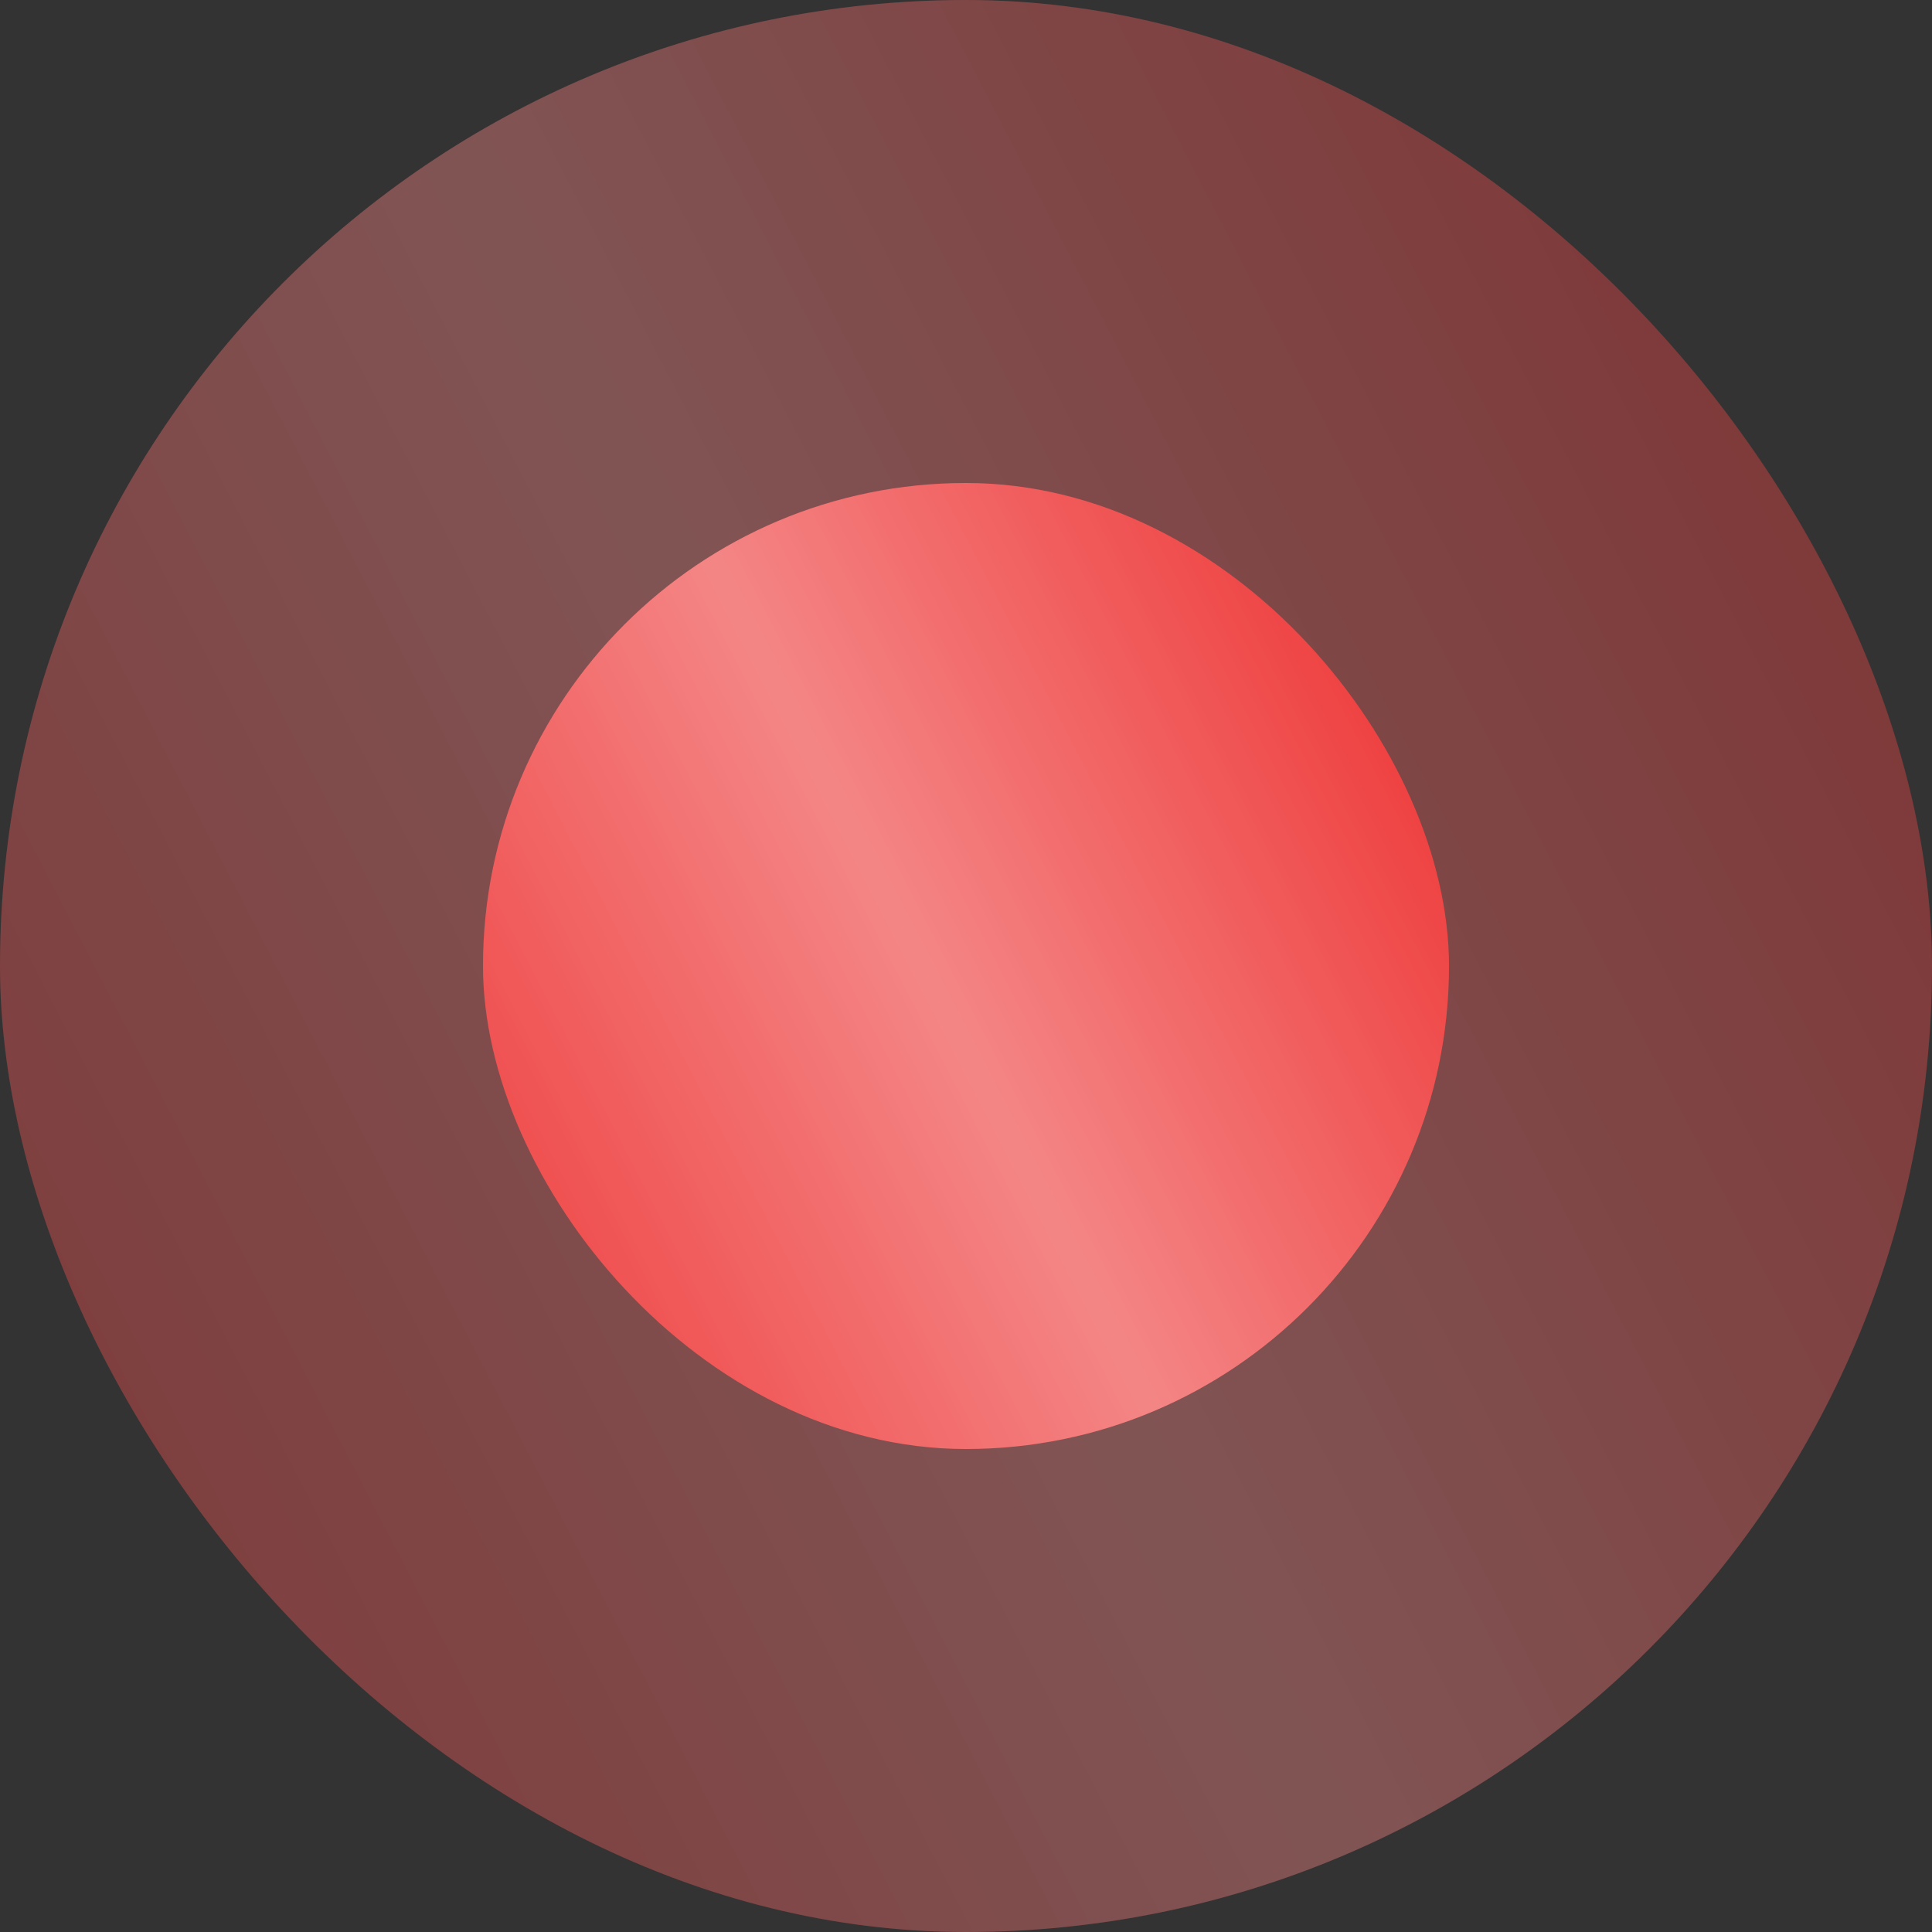
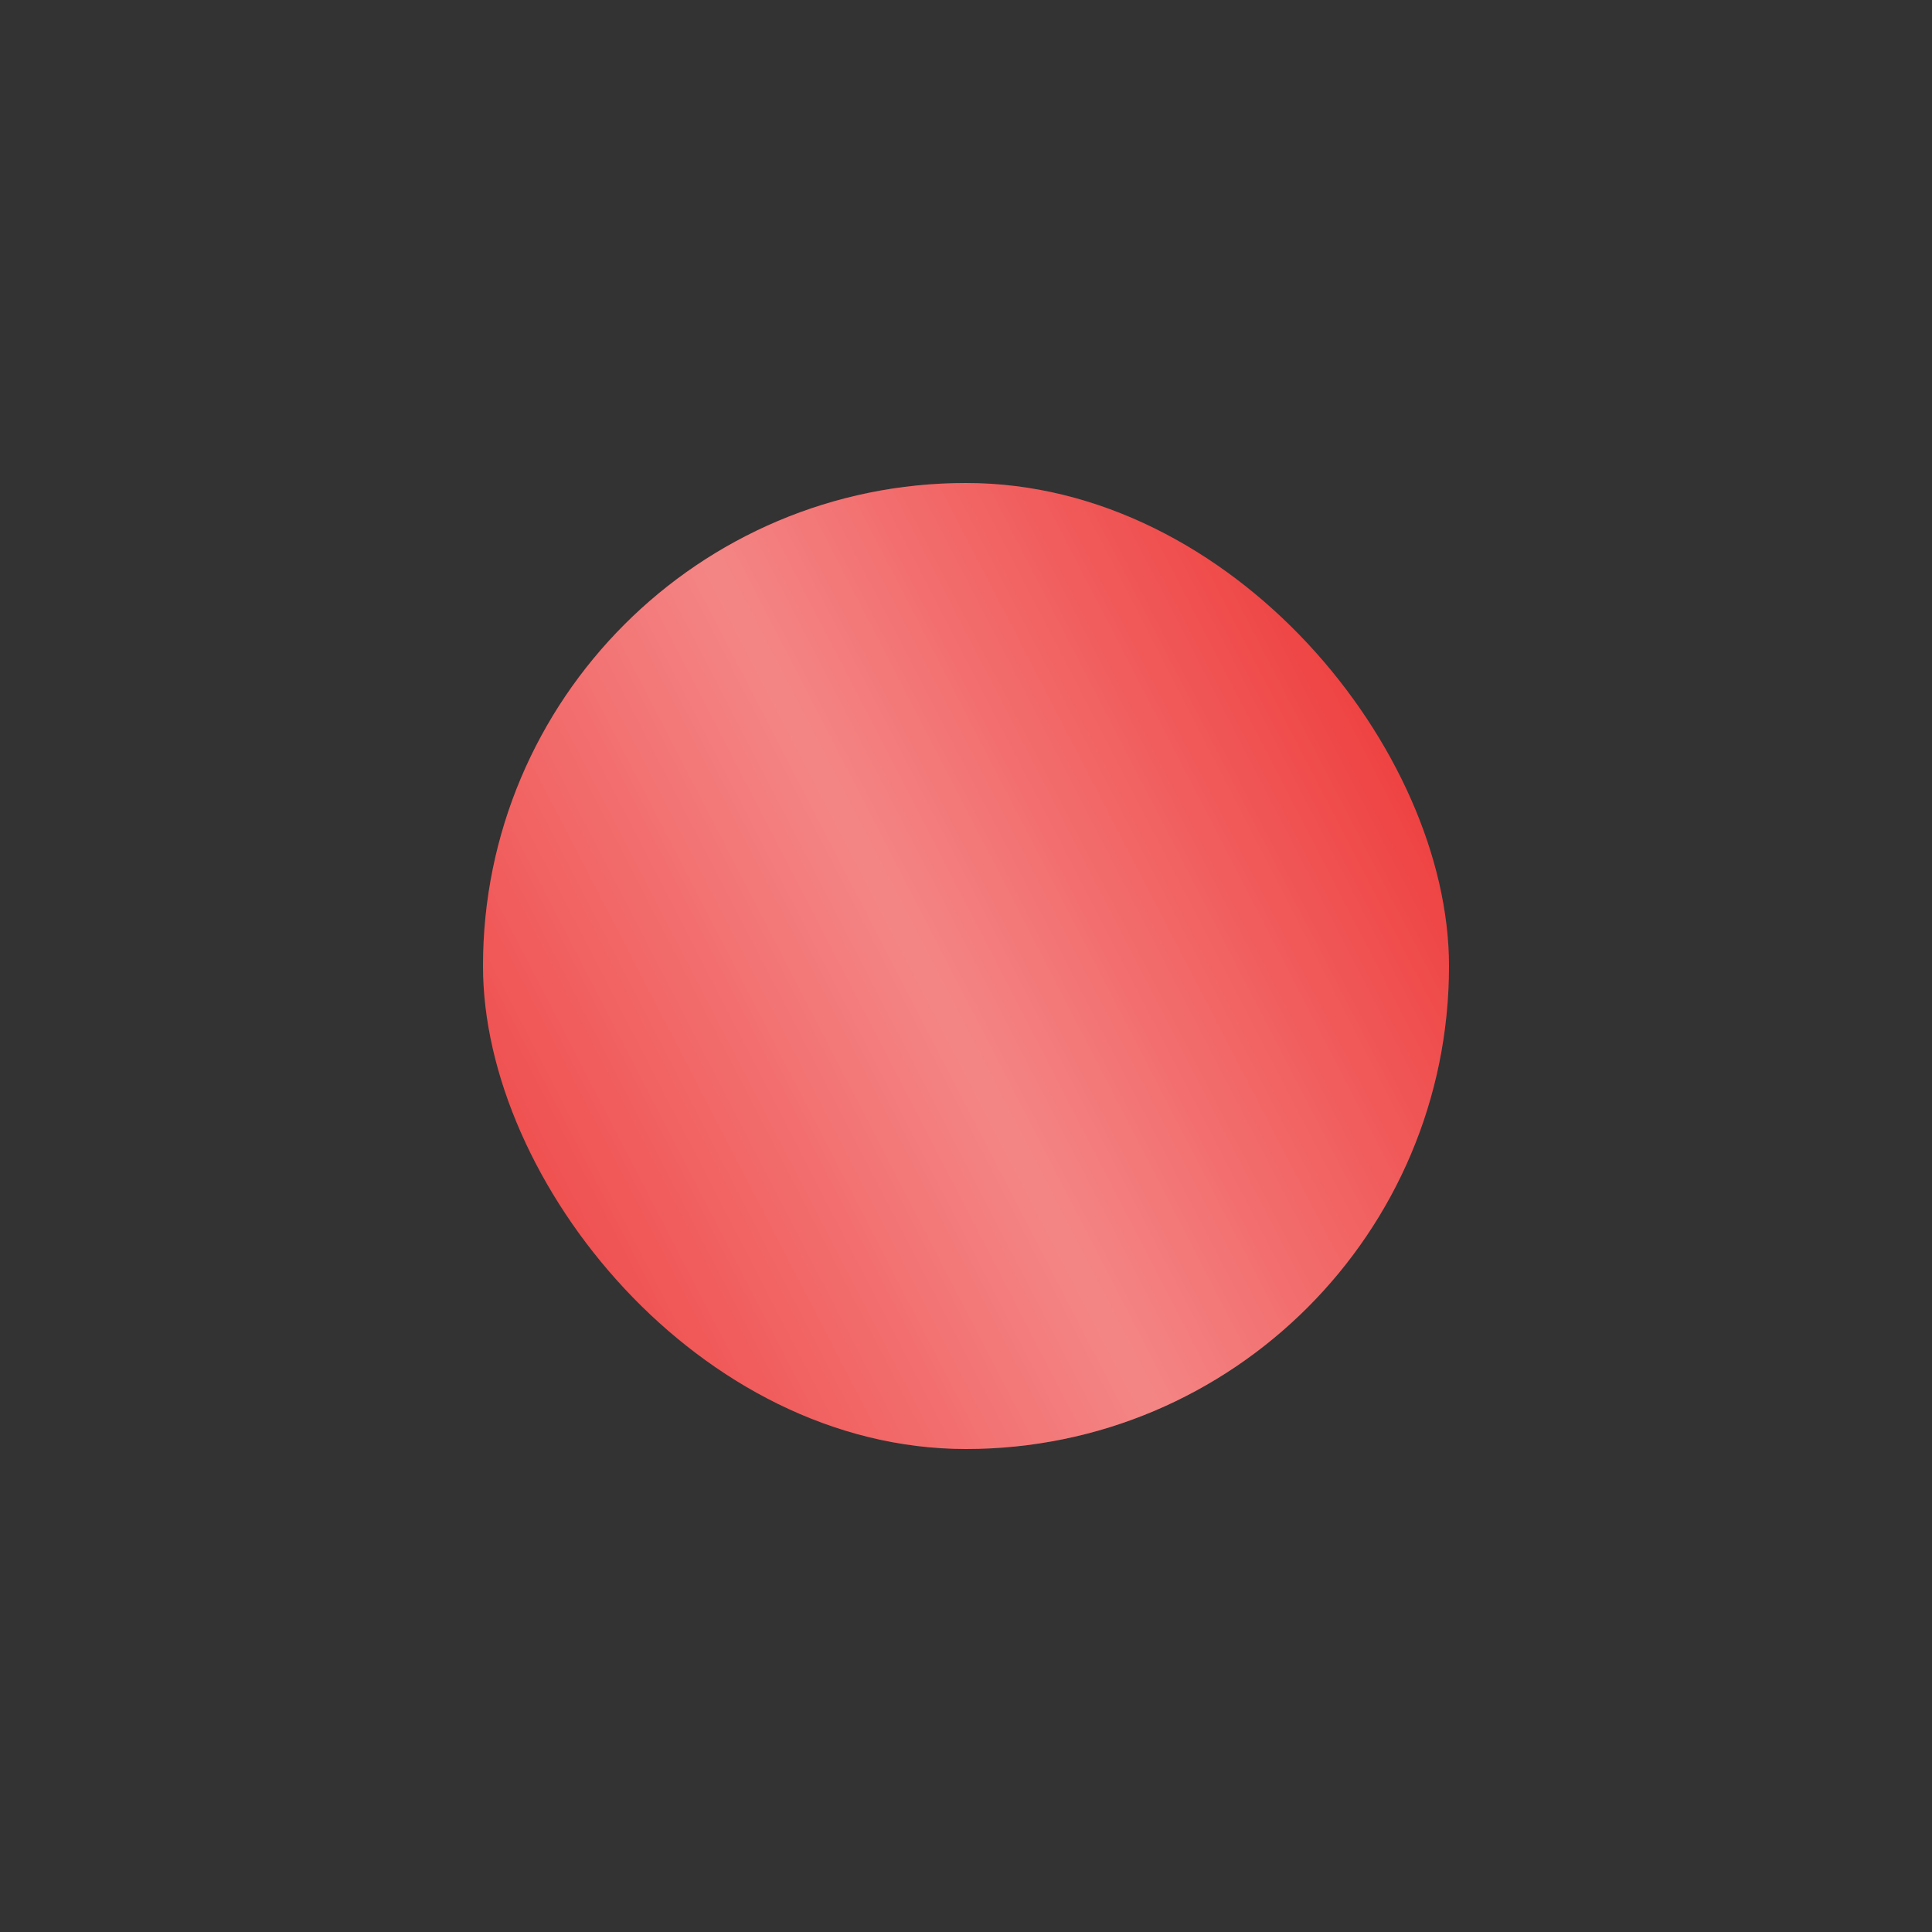
<svg xmlns="http://www.w3.org/2000/svg" width="18" height="18" viewBox="0 0 18 18" fill="none">
  <rect x="0" y="0" width="18" height="18" fill="#333333" stroke="none" />
  <g opacity="0.4">
-     <rect width="18" height="18" rx="9" fill="#ED2F2F" />
-     <rect width="18" height="18" rx="9" fill="url(#paint0_linear_1994_15549)" fill-opacity="0.8" />
-   </g>
+     </g>
  <rect x="4.5" y="4.5" width="9" height="9" rx="4.5" fill="#ED2F2F" />
  <rect x="4.5" y="4.5" width="9" height="9" rx="4.5" fill="url(#paint1_linear_1994_15549)" fill-opacity="0.8" />
  <defs>
    <linearGradient id="paint0_linear_1994_15549" x1="32.078" y1="28.286" x2="9.27" y2="40.09" gradientUnits="userSpaceOnUse">
      <stop stop-color="white" stop-opacity="0" />
      <stop offset="0.481" stop-color="white" stop-opacity="0.521" />
      <stop offset="1" stop-color="white" stop-opacity="0" />
    </linearGradient>
    <linearGradient id="paint1_linear_1994_15549" x1="20.539" y1="18.643" x2="9.135" y2="24.545" gradientUnits="userSpaceOnUse">
      <stop stop-color="white" stop-opacity="0" />
      <stop offset="0.481" stop-color="white" stop-opacity="0.521" />
      <stop offset="1" stop-color="white" stop-opacity="0" />
    </linearGradient>
  </defs>
</svg>